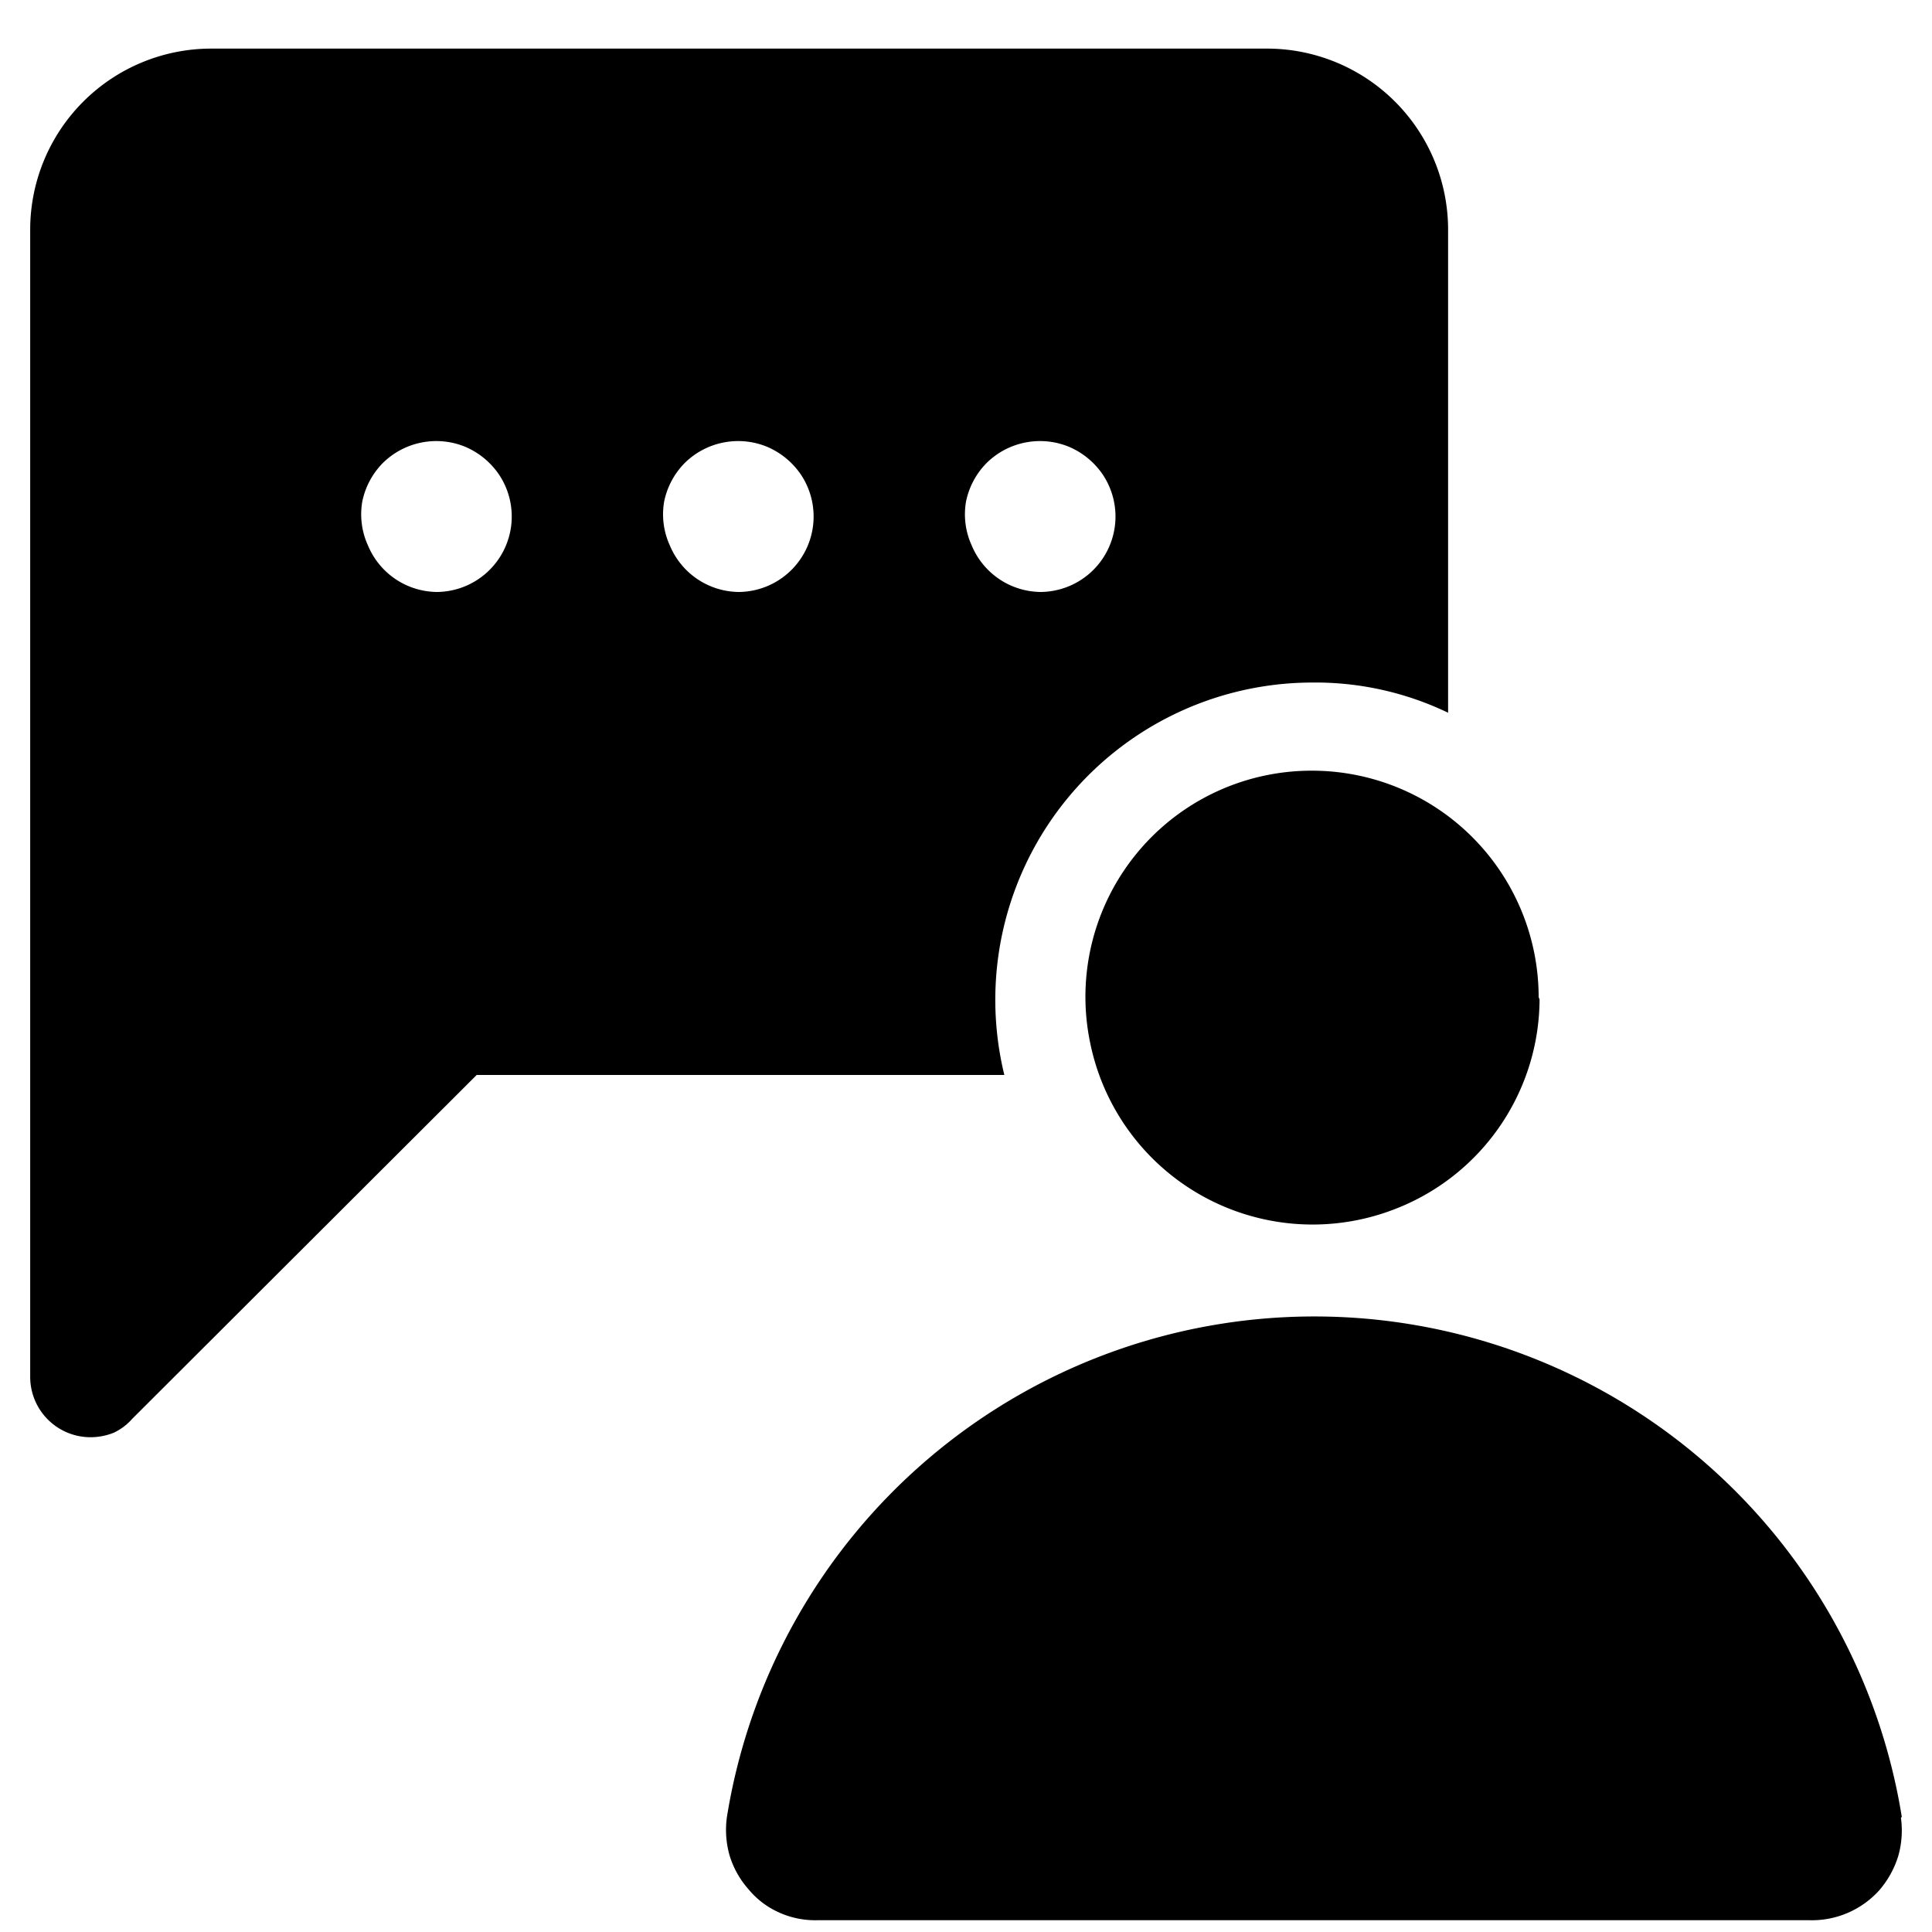
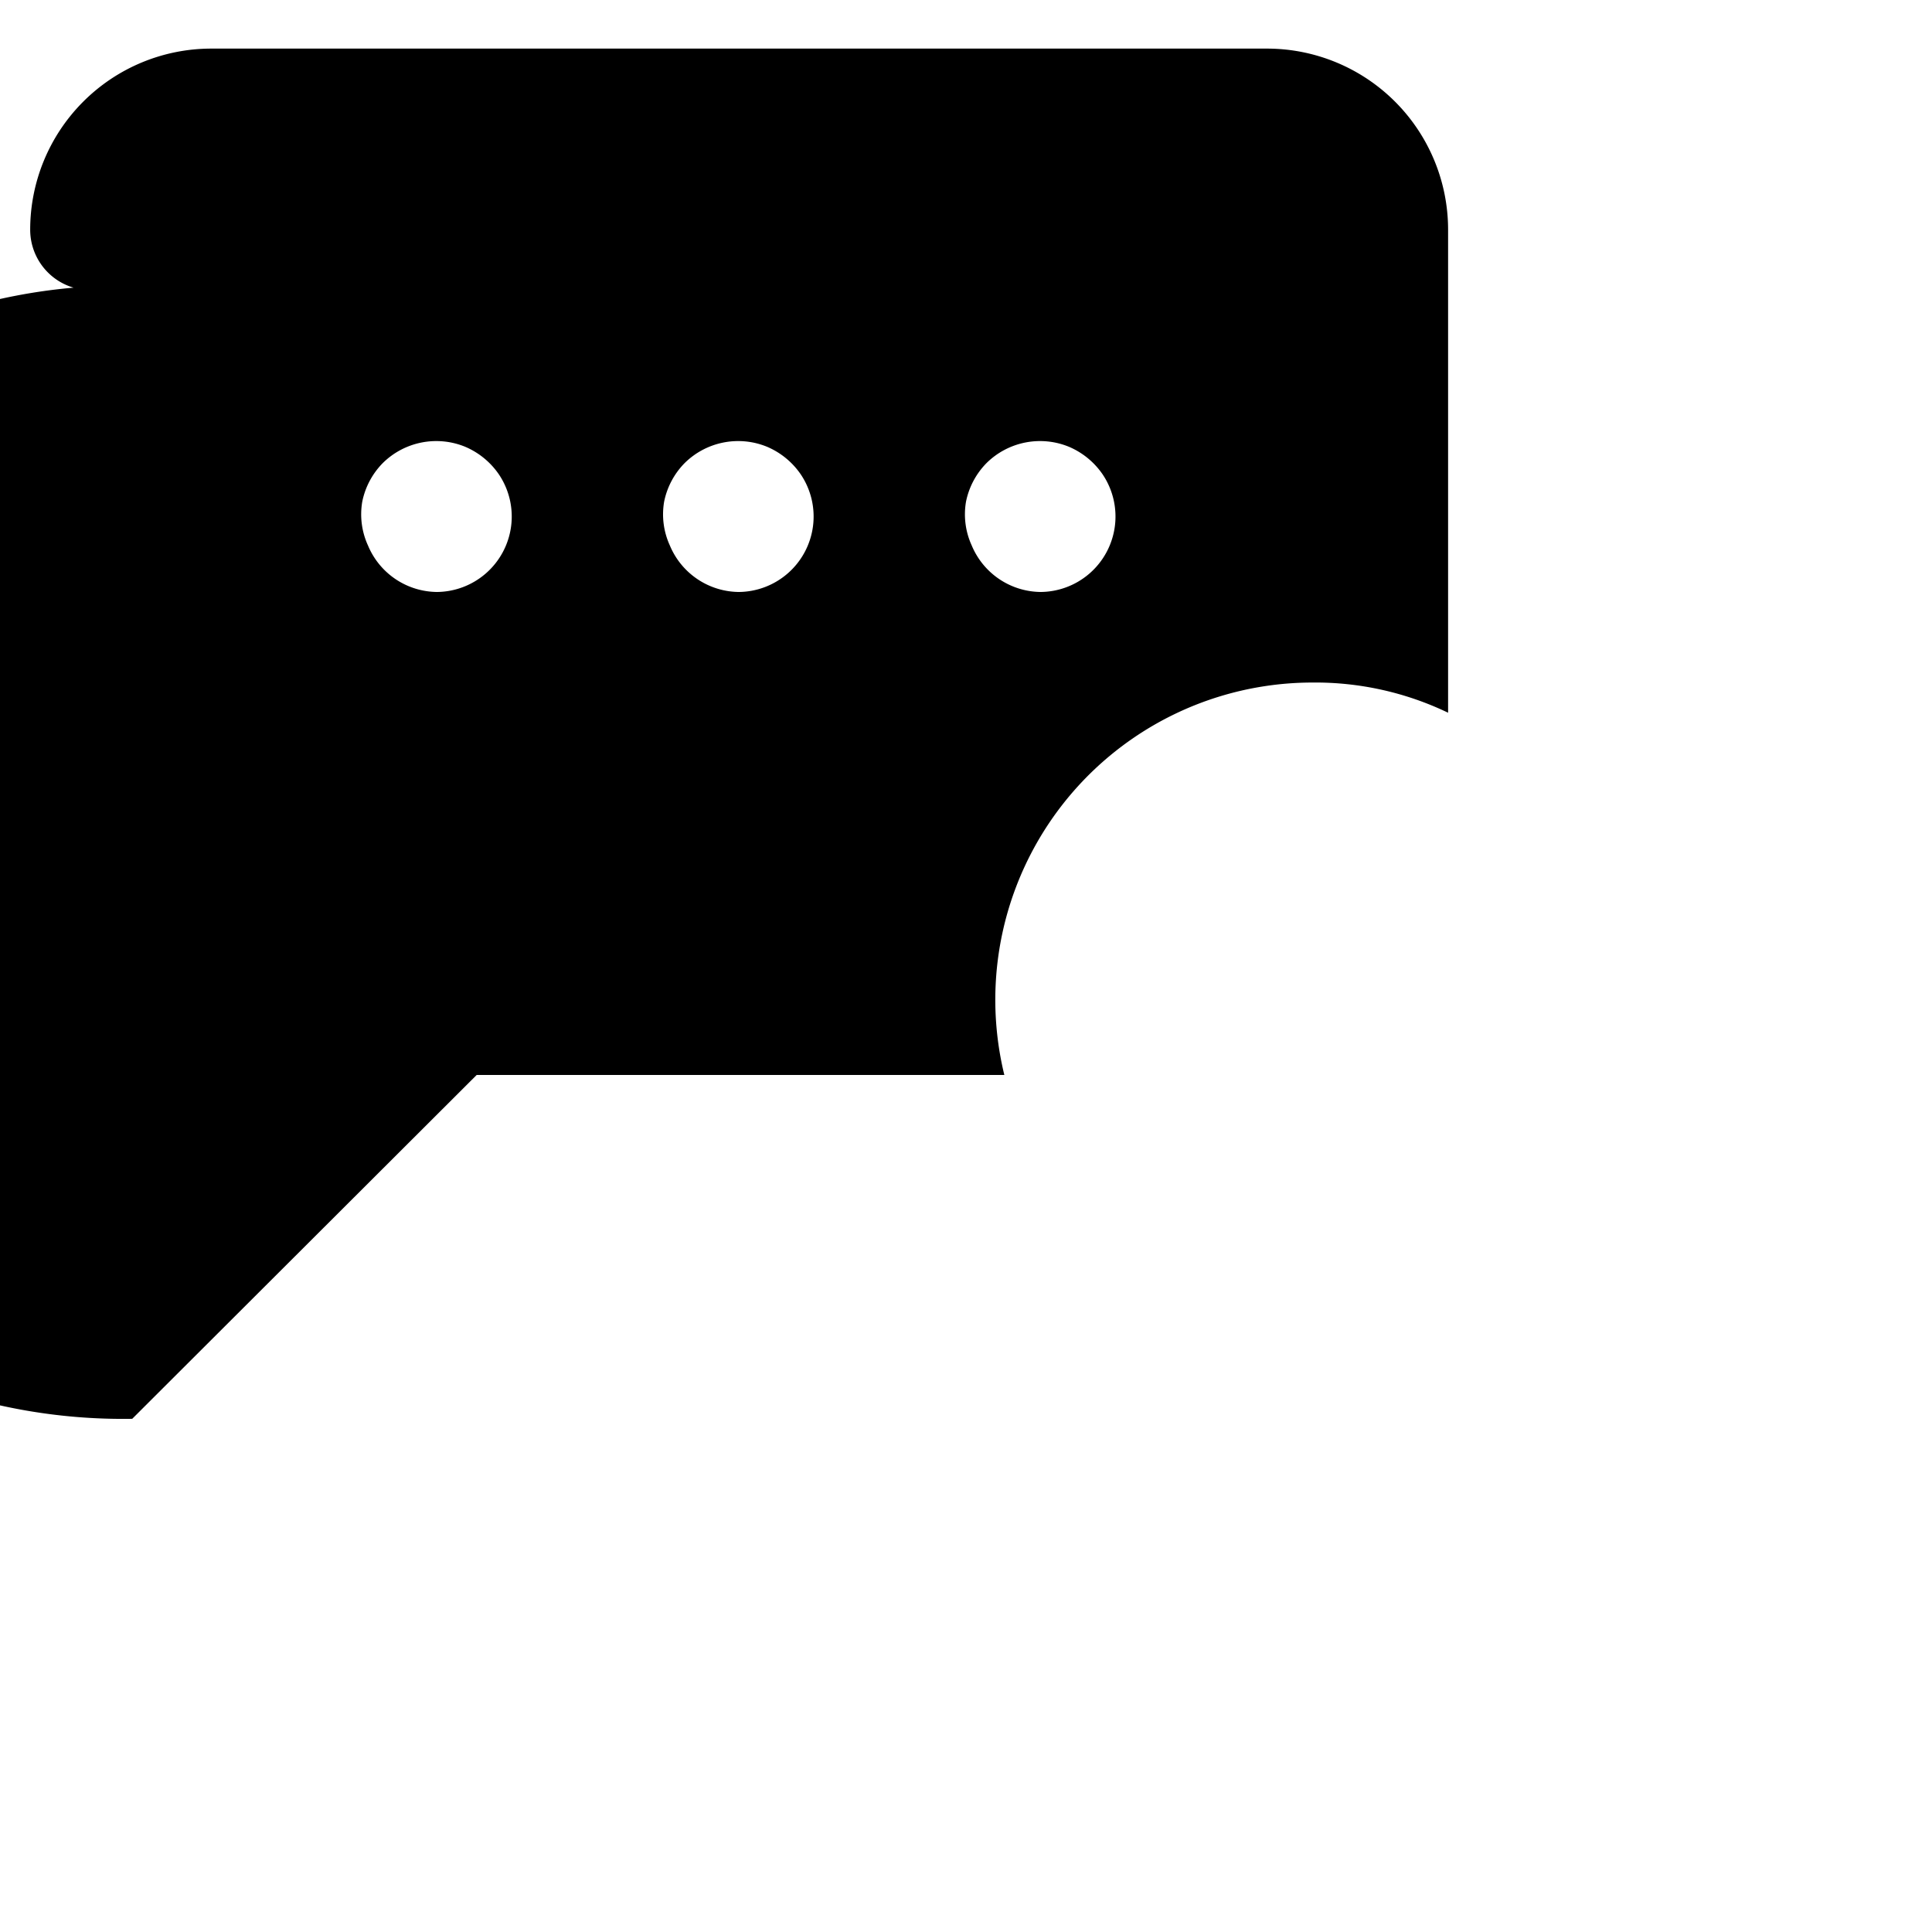
<svg xmlns="http://www.w3.org/2000/svg" id="Camada_1" data-name="Camada 1" viewBox="0 0 64 64">
-   <path d="M42,1.61H7a6,6,0,0,0-6,6v38a2,2,0,0,0,2,2,2.07,2.07,0,0,0,.77-.15A1.88,1.88,0,0,0,4.38,47L15.79,35.61H33.27a10.51,10.51,0,0,1,10.2-13,10.15,10.15,0,0,1,4.5,1v-16a6,6,0,0,0-6-6Zm-27.5,18a2.5,2.5,0,0,1-2.31-1.54A2.48,2.48,0,0,1,12,16.62a2.54,2.54,0,0,1,.68-1.28,2.52,2.52,0,0,1,2.73-.54,2.57,2.57,0,0,1,1.12.92,2.5,2.5,0,0,1-2.08,3.89Zm10,0a2.5,2.5,0,0,1-2.31-1.54A2.48,2.48,0,0,1,22,16.62a2.54,2.54,0,0,1,.68-1.28,2.52,2.52,0,0,1,2.73-.54,2.57,2.57,0,0,1,1.12.92,2.5,2.5,0,0,1-2.08,3.89Zm10,0a2.5,2.5,0,0,1-2.31-1.54A2.48,2.48,0,0,1,32,16.62a2.54,2.54,0,0,1,.68-1.28,2.52,2.52,0,0,1,2.73-.54,2.57,2.57,0,0,1,1.12.92,2.5,2.5,0,0,1-2.08,3.89Z" />
-   <path d="M51,33.11A7.48,7.48,0,0,1,46.34,40a7.52,7.52,0,0,1-10.23-5.47,7.49,7.49,0,0,1,7.36-9,7.51,7.51,0,0,1,7.5,7.5Zm12,27.08a19.71,19.71,0,0,0-38.92,0,3.09,3.09,0,0,0,.09,1.28,3,3,0,0,0,.63,1.12,2.77,2.77,0,0,0,1,.76,2.91,2.91,0,0,0,1.26.26h32.9a3,3,0,0,0,2.3-1,3.16,3.16,0,0,0,.62-1.12,3.09,3.09,0,0,0,.09-1.28Z" />
+   <path d="M42,1.61H7a6,6,0,0,0-6,6a2,2,0,0,0,2,2,2.07,2.07,0,0,0,.77-.15A1.88,1.88,0,0,0,4.38,47L15.79,35.61H33.27a10.51,10.51,0,0,1,10.2-13,10.15,10.15,0,0,1,4.5,1v-16a6,6,0,0,0-6-6Zm-27.5,18a2.5,2.5,0,0,1-2.31-1.54A2.48,2.48,0,0,1,12,16.62a2.54,2.54,0,0,1,.68-1.28,2.52,2.52,0,0,1,2.73-.54,2.57,2.57,0,0,1,1.12.92,2.5,2.5,0,0,1-2.08,3.89Zm10,0a2.5,2.5,0,0,1-2.31-1.54A2.48,2.48,0,0,1,22,16.62a2.54,2.54,0,0,1,.68-1.28,2.52,2.52,0,0,1,2.73-.54,2.57,2.57,0,0,1,1.12.92,2.5,2.5,0,0,1-2.08,3.89Zm10,0a2.5,2.5,0,0,1-2.31-1.54A2.48,2.48,0,0,1,32,16.62a2.54,2.54,0,0,1,.68-1.28,2.52,2.52,0,0,1,2.73-.54,2.57,2.57,0,0,1,1.12.92,2.5,2.5,0,0,1-2.08,3.89Z" />
</svg>